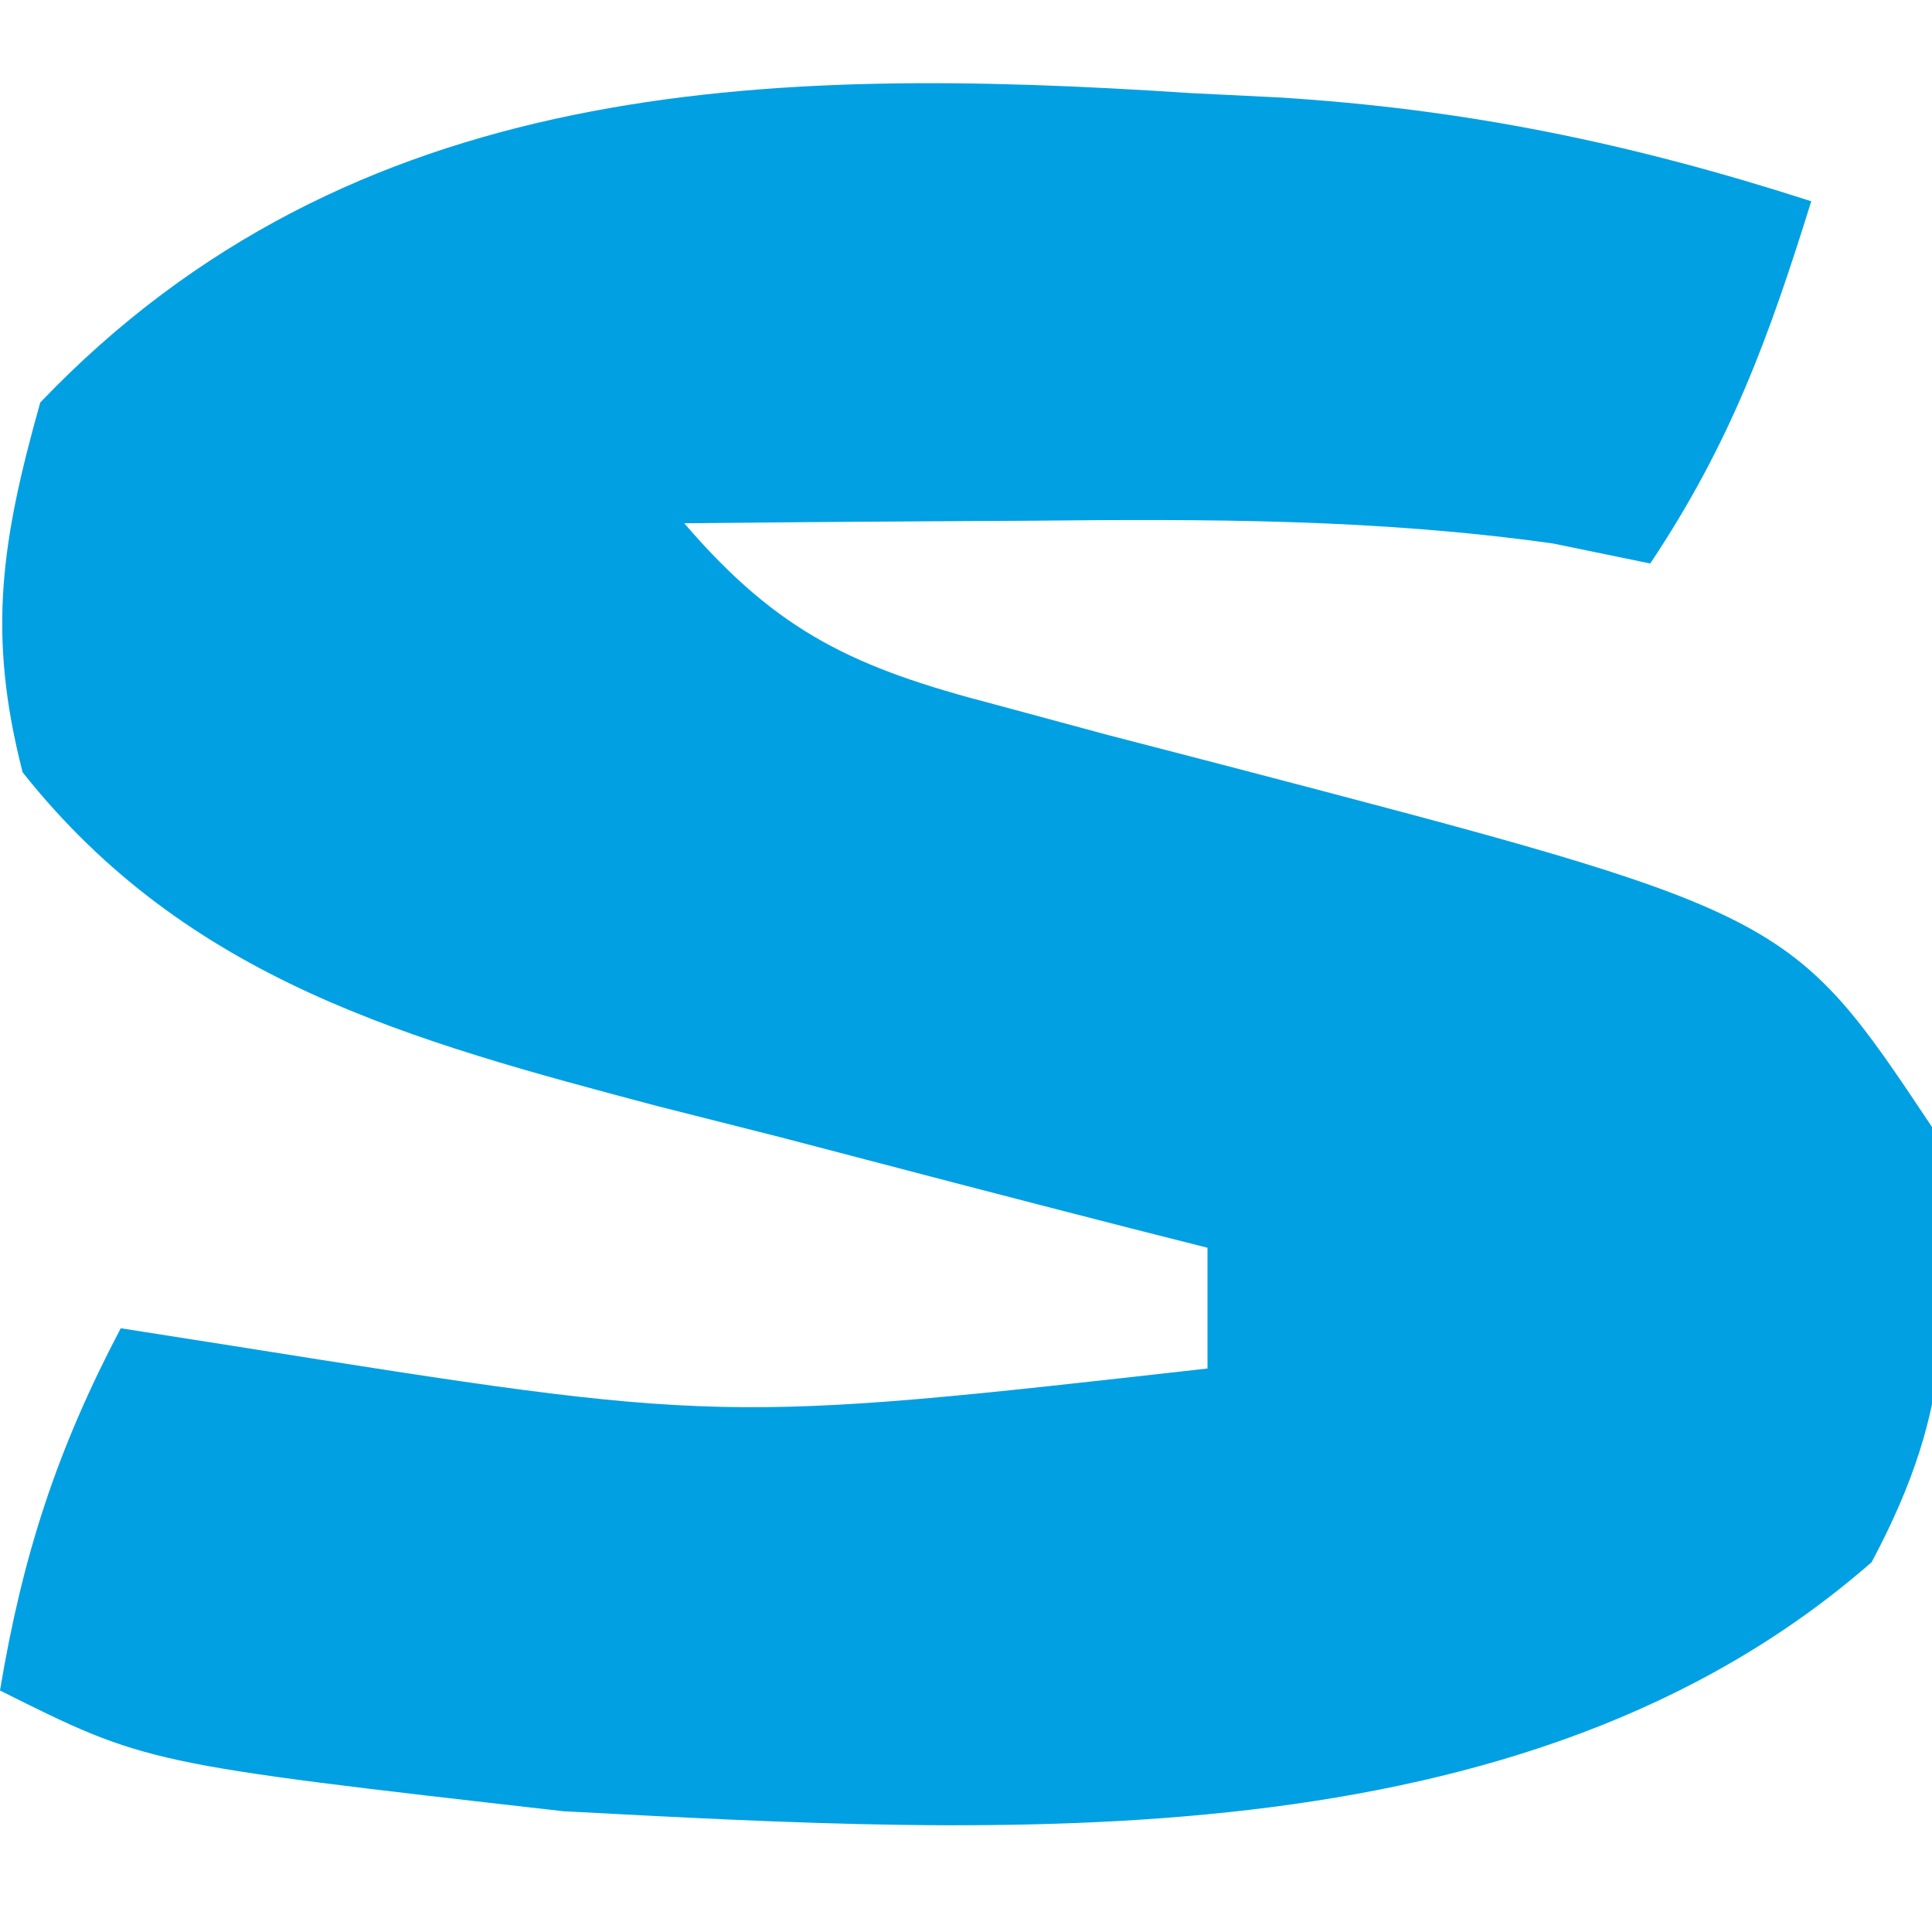
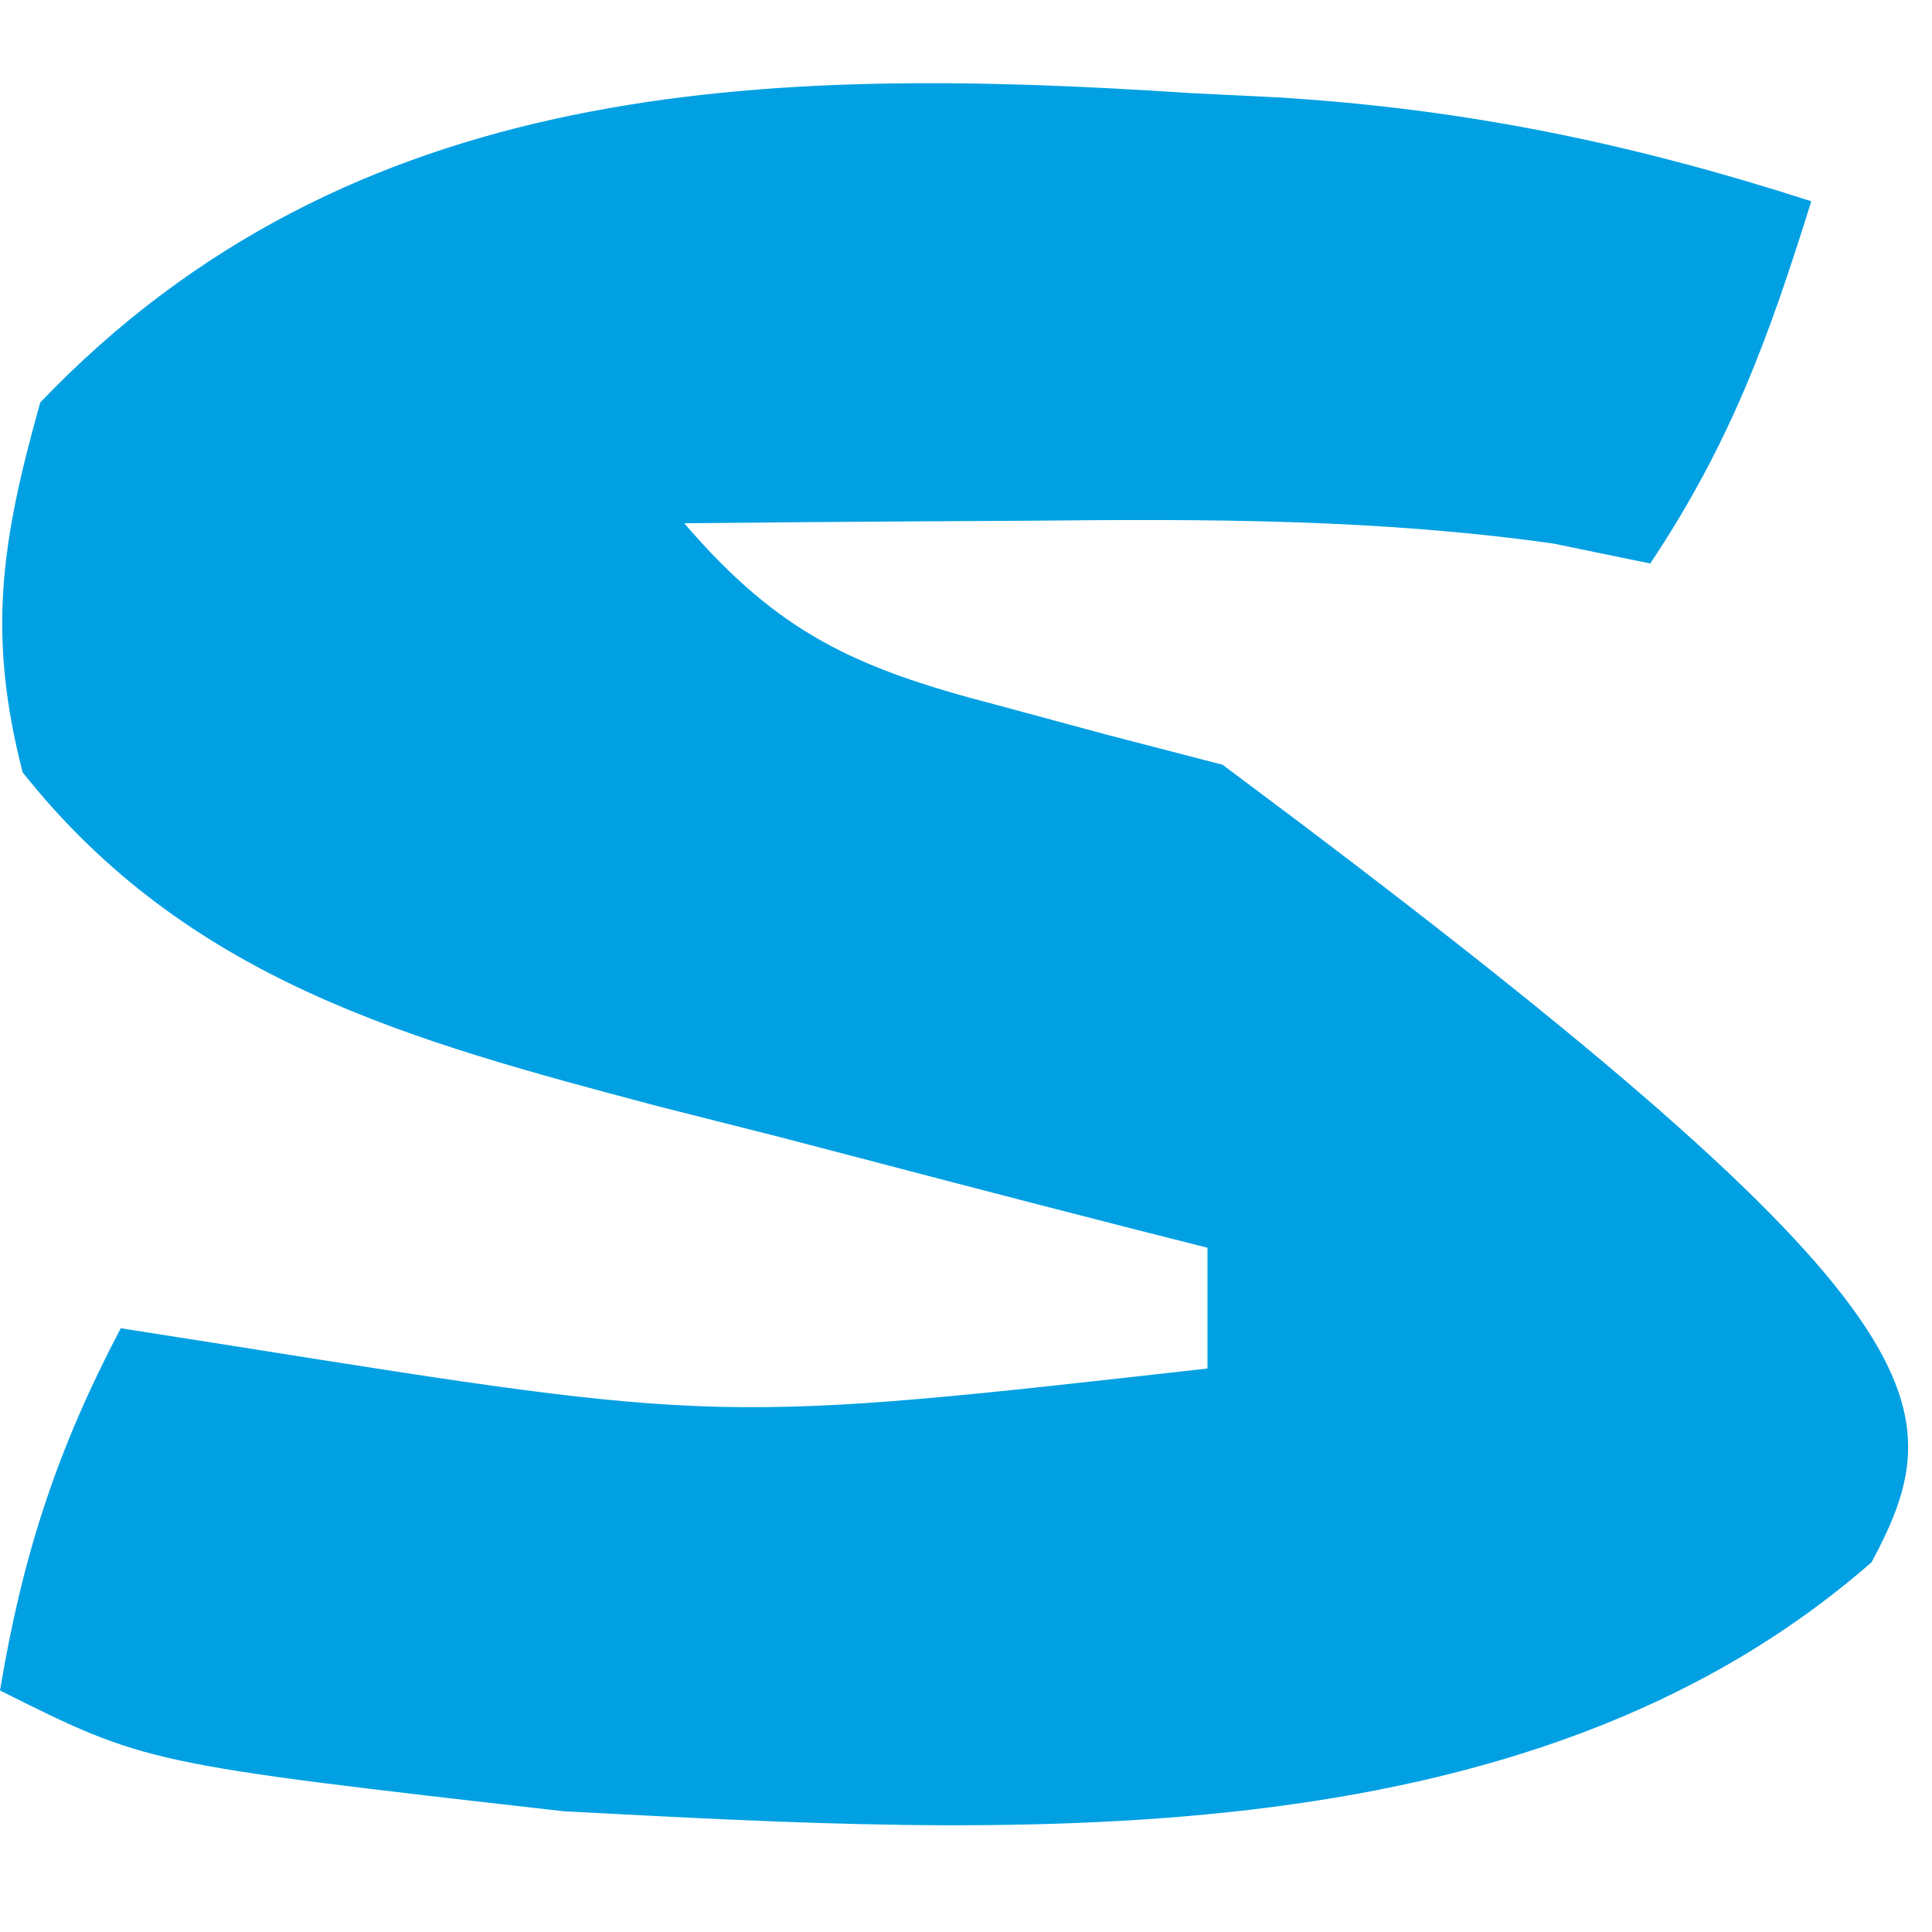
<svg xmlns="http://www.w3.org/2000/svg" version="1.1" width="48" height="48">
-   <path d="M0 0 C0.716 0.035 1.432 0.071 2.17 0.107 C6.858 0.393 10.966 1.248 15.438 2.688 C14.379 6.091 13.428 8.701 11.438 11.688 C10.641 11.524 9.844 11.36 9.023 11.191 C4.67 10.58 0.451 10.58 -3.938 10.625 C-4.769 10.63 -5.6 10.634 -6.457 10.639 C-8.492 10.65 -10.527 10.668 -12.562 10.688 C-10.22 13.419 -8.309 14.288 -4.852 15.188 C-3.936 15.435 -3.021 15.682 -2.078 15.938 C-1.124 16.185 -0.17 16.433 0.812 16.688 C14.893 20.371 14.893 20.371 18.438 25.688 C18.868 30.138 19.043 32.553 16.938 36.5 C8.27 44.084 -4.729 43.255 -15.562 42.688 C-25.918 41.51 -25.918 41.51 -29.562 39.688 C-29.002 36.324 -28.144 33.696 -26.562 30.688 C-25.645 30.832 -24.727 30.976 -23.781 31.125 C-11.659 33.052 -11.659 33.052 0.438 31.688 C0.438 30.698 0.438 29.707 0.438 28.688 C-0.198 28.527 -0.833 28.366 -1.487 28.2 C-4.39 27.458 -7.289 26.698 -10.188 25.938 C-11.187 25.685 -12.186 25.432 -13.215 25.172 C-19.368 23.542 -24.893 22.053 -29 16.875 C-29.888 13.423 -29.524 11.113 -28.562 7.688 C-20.824 -0.411 -10.524 -0.695 0 0 Z " fill="#00A0E3" transform="translate(29.562,2.312)" />
+   <path d="M0 0 C0.716 0.035 1.432 0.071 2.17 0.107 C6.858 0.393 10.966 1.248 15.438 2.688 C14.379 6.091 13.428 8.701 11.438 11.688 C10.641 11.524 9.844 11.36 9.023 11.191 C4.67 10.58 0.451 10.58 -3.938 10.625 C-4.769 10.63 -5.6 10.634 -6.457 10.639 C-8.492 10.65 -10.527 10.668 -12.562 10.688 C-10.22 13.419 -8.309 14.288 -4.852 15.188 C-3.936 15.435 -3.021 15.682 -2.078 15.938 C-1.124 16.185 -0.17 16.433 0.812 16.688 C18.868 30.138 19.043 32.553 16.938 36.5 C8.27 44.084 -4.729 43.255 -15.562 42.688 C-25.918 41.51 -25.918 41.51 -29.562 39.688 C-29.002 36.324 -28.144 33.696 -26.562 30.688 C-25.645 30.832 -24.727 30.976 -23.781 31.125 C-11.659 33.052 -11.659 33.052 0.438 31.688 C0.438 30.698 0.438 29.707 0.438 28.688 C-0.198 28.527 -0.833 28.366 -1.487 28.2 C-4.39 27.458 -7.289 26.698 -10.188 25.938 C-11.187 25.685 -12.186 25.432 -13.215 25.172 C-19.368 23.542 -24.893 22.053 -29 16.875 C-29.888 13.423 -29.524 11.113 -28.562 7.688 C-20.824 -0.411 -10.524 -0.695 0 0 Z " fill="#00A0E3" transform="translate(29.562,2.312)" />
</svg>